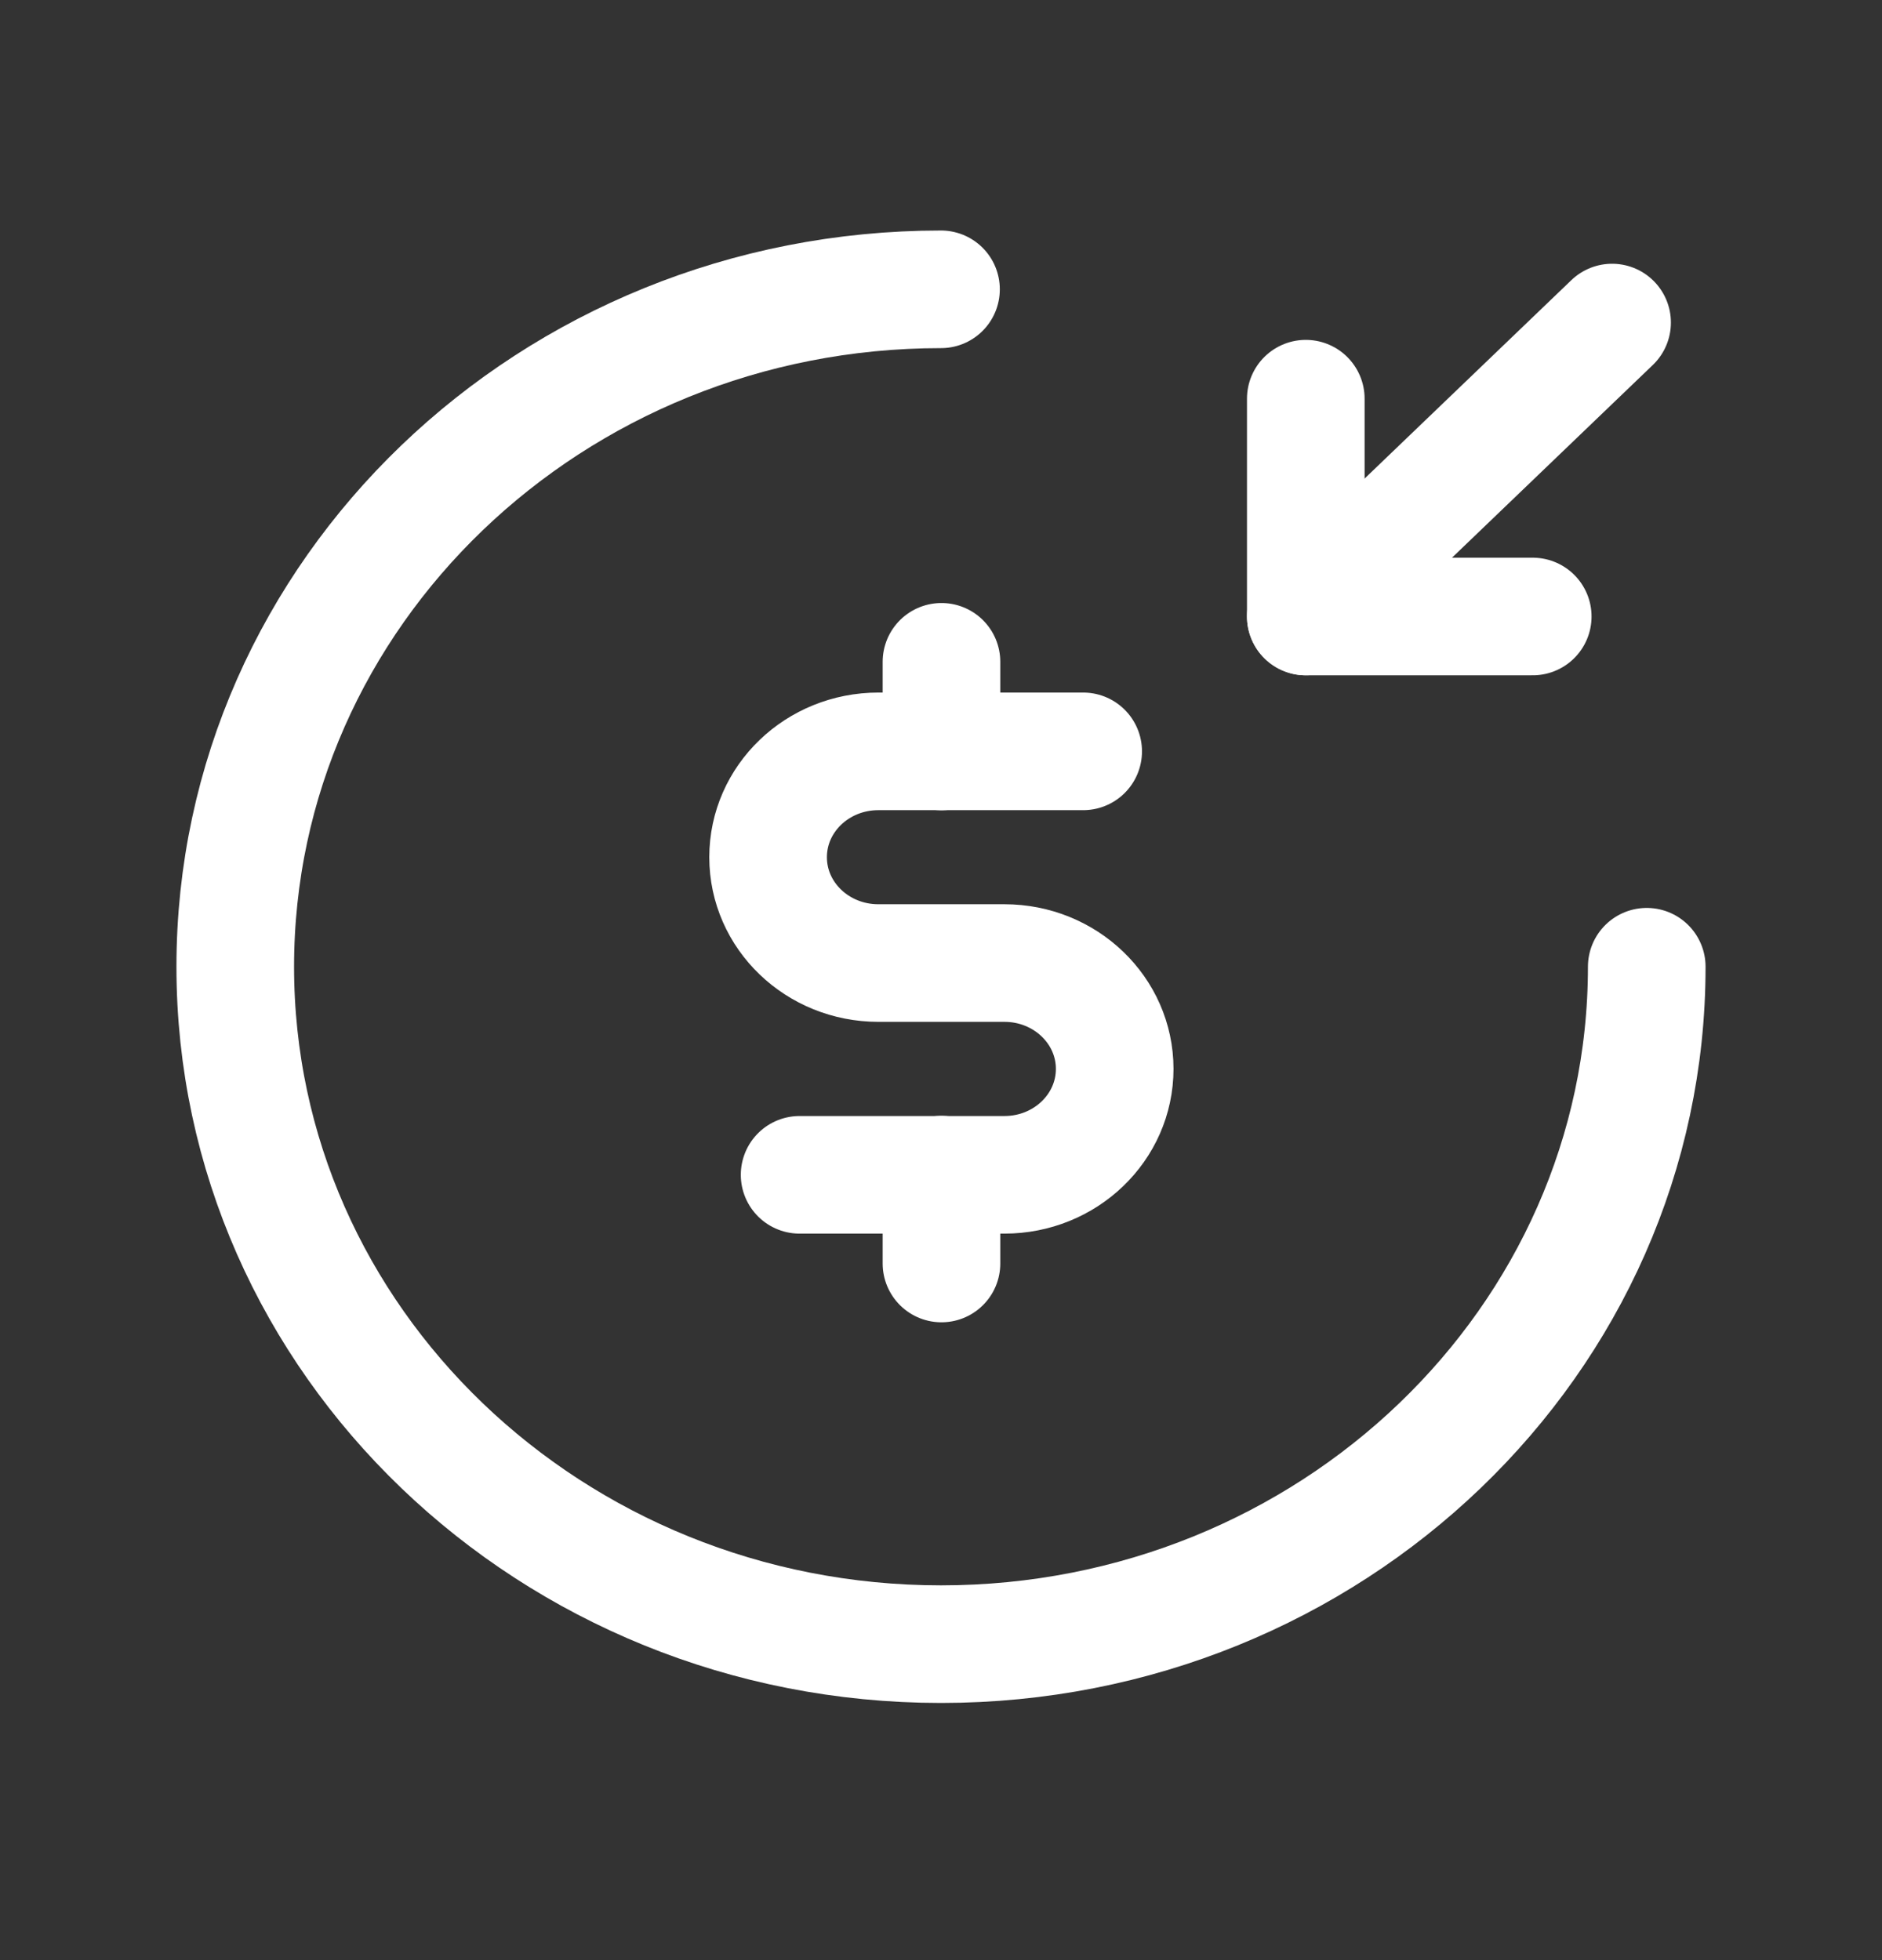
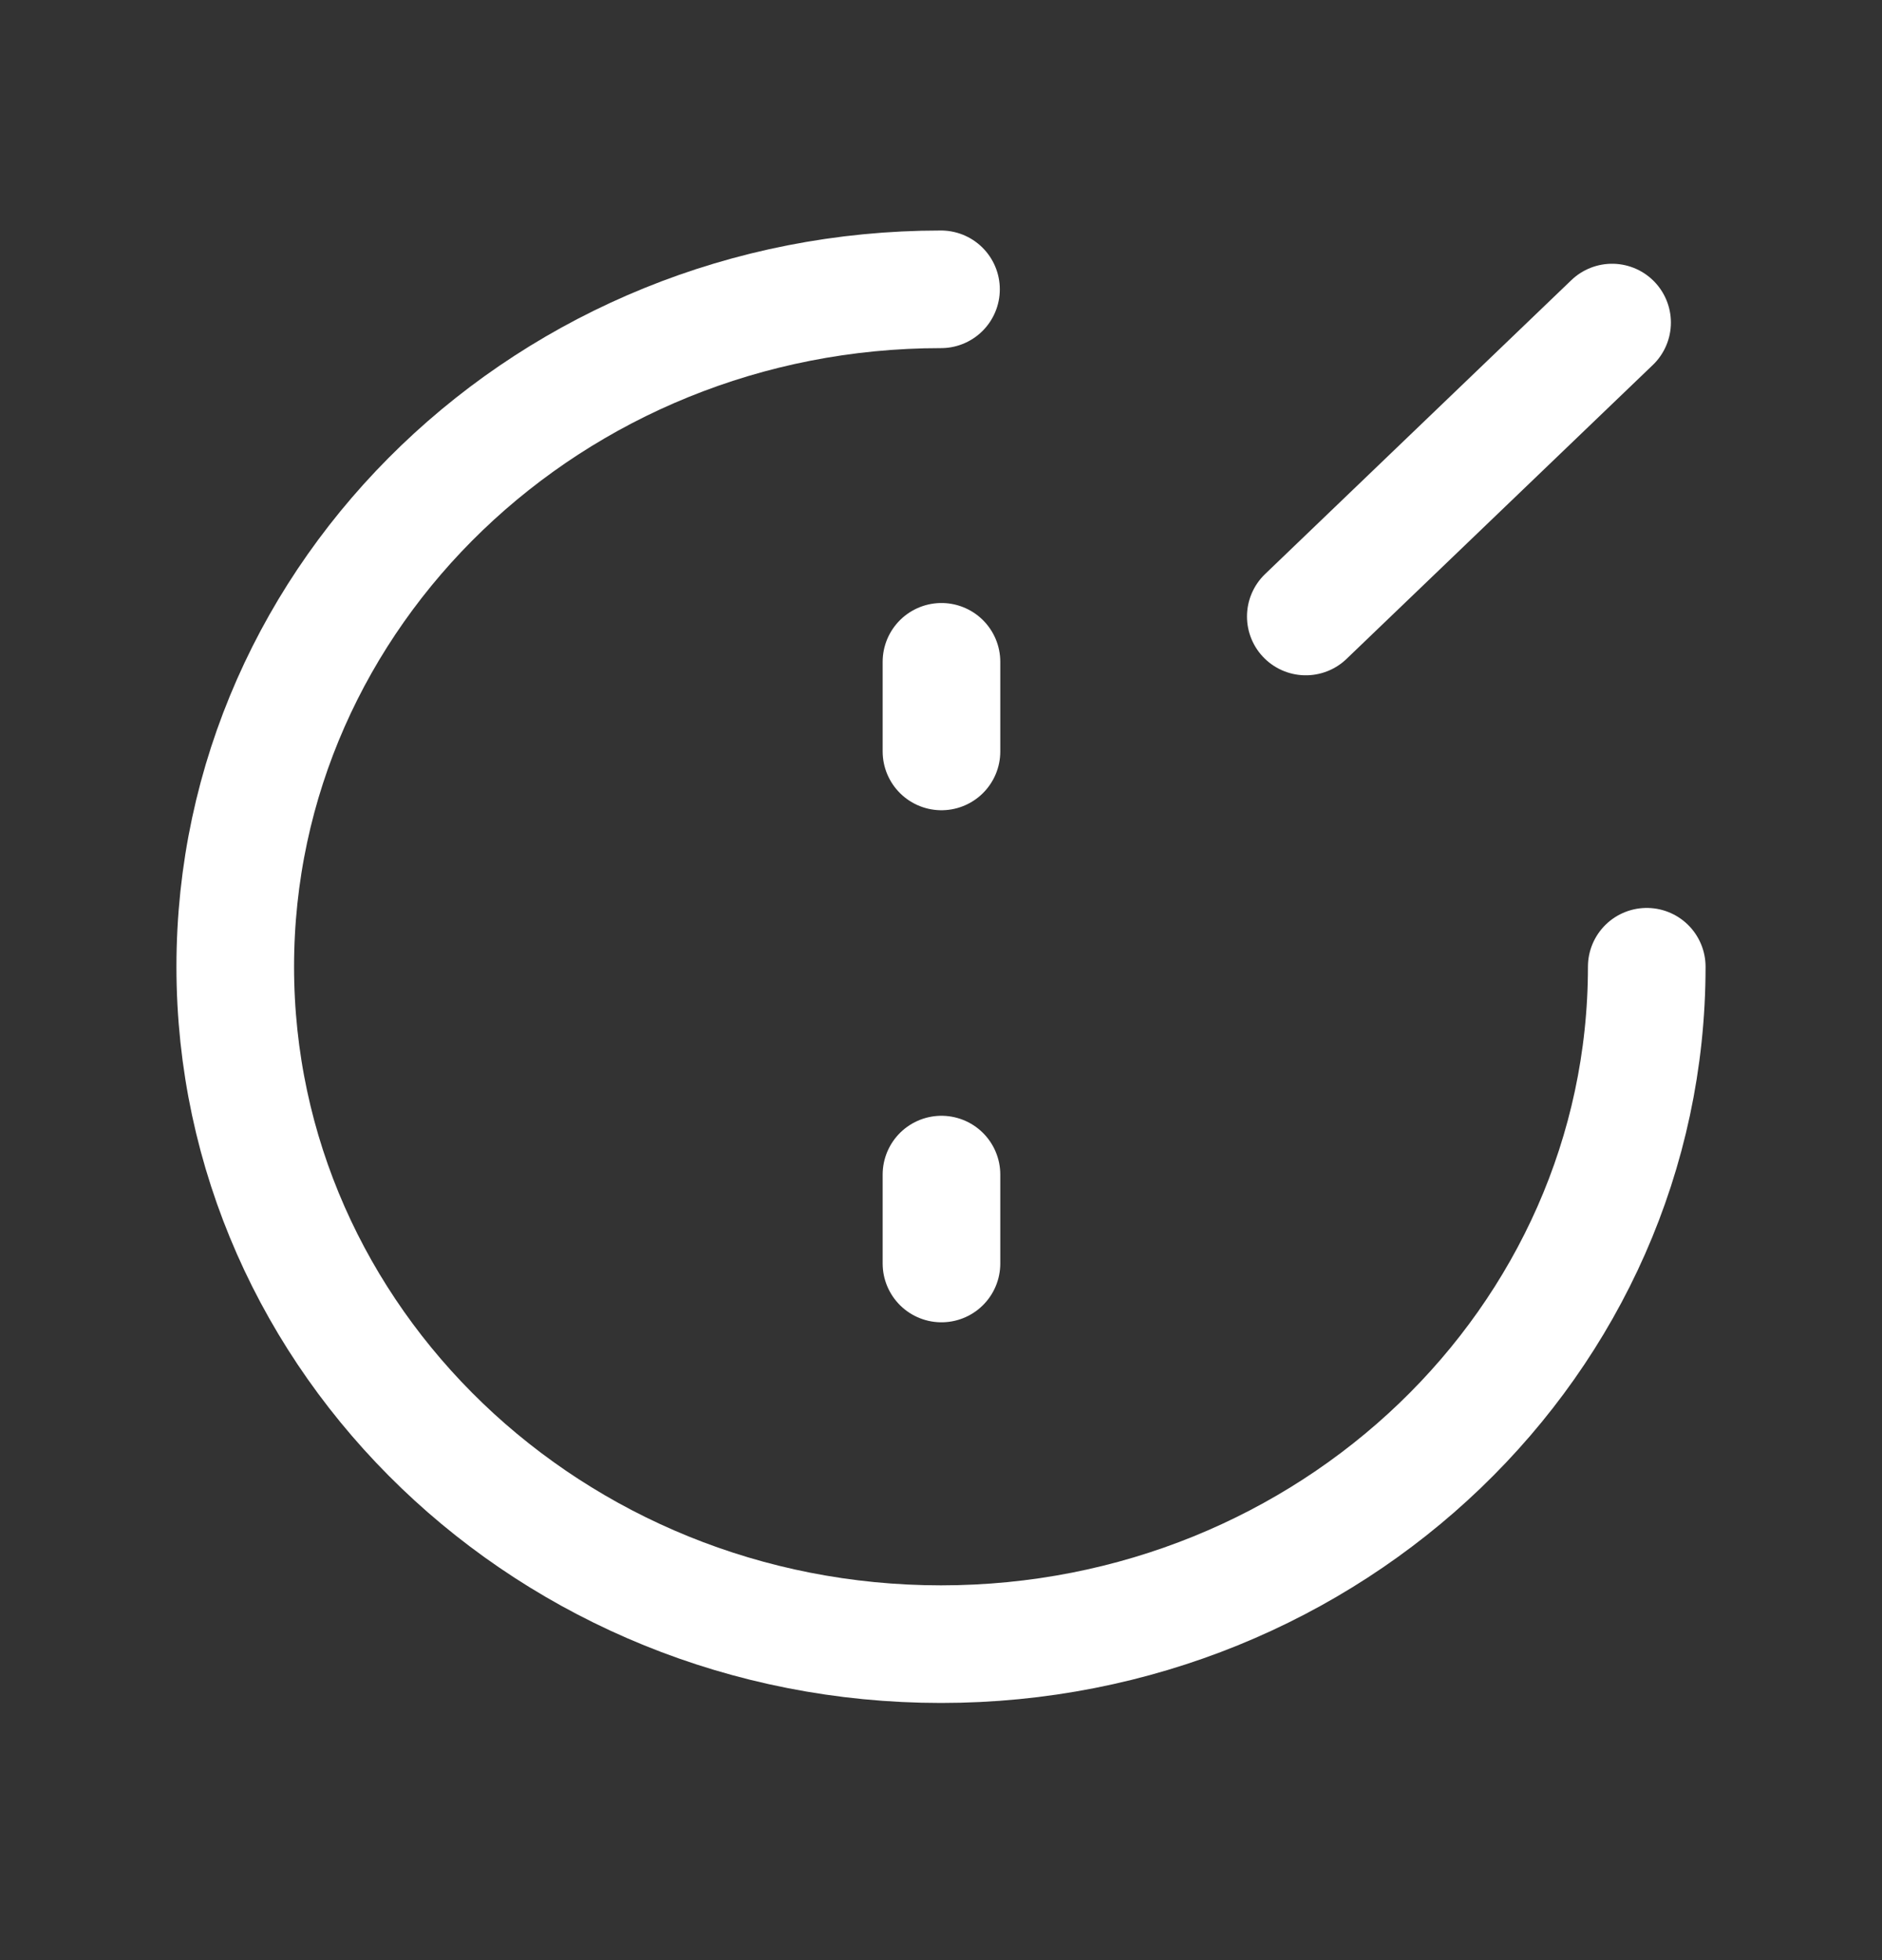
<svg xmlns="http://www.w3.org/2000/svg" width="24" height="25" viewBox="0 0 24 25" fill="none">
  <rect x="0" y="0" width="24" height="25" fill="#333333" stroke="none" />
  <path d="M21 12.33C21 17.099 16.968 20.97 12 20.97C7.032 20.97 3 17.099 3 12.33C3 7.561 7.032 3.69 12 3.69" stroke="white" stroke-width="1.5" stroke-linecap="round" stroke-linejoin="round" />
-   <path d="M13.813 9.583H11.202C10.424 9.583 9.795 10.187 9.795 10.933C9.795 11.679 10.424 12.283 11.202 12.283H12.809C13.586 12.283 14.215 12.888 14.215 13.633C14.215 14.379 13.586 14.984 12.809 14.984H10.197" stroke="white" stroke-width="1.5" stroke-linecap="round" stroke-linejoin="round" />
  <path d="M12.006 14.981V16.115M12.006 8.441V9.584" stroke="white" stroke-width="1.5" stroke-linecap="round" stroke-linejoin="round" />
-   <path d="M16.652 5.085V7.863H19.546" stroke="white" stroke-width="1.5" stroke-linecap="round" stroke-linejoin="round" />
  <path d="M16.652 7.863L20.558 4.114" stroke="white" stroke-width="1.5" stroke-linecap="round" stroke-linejoin="round" />
</svg>